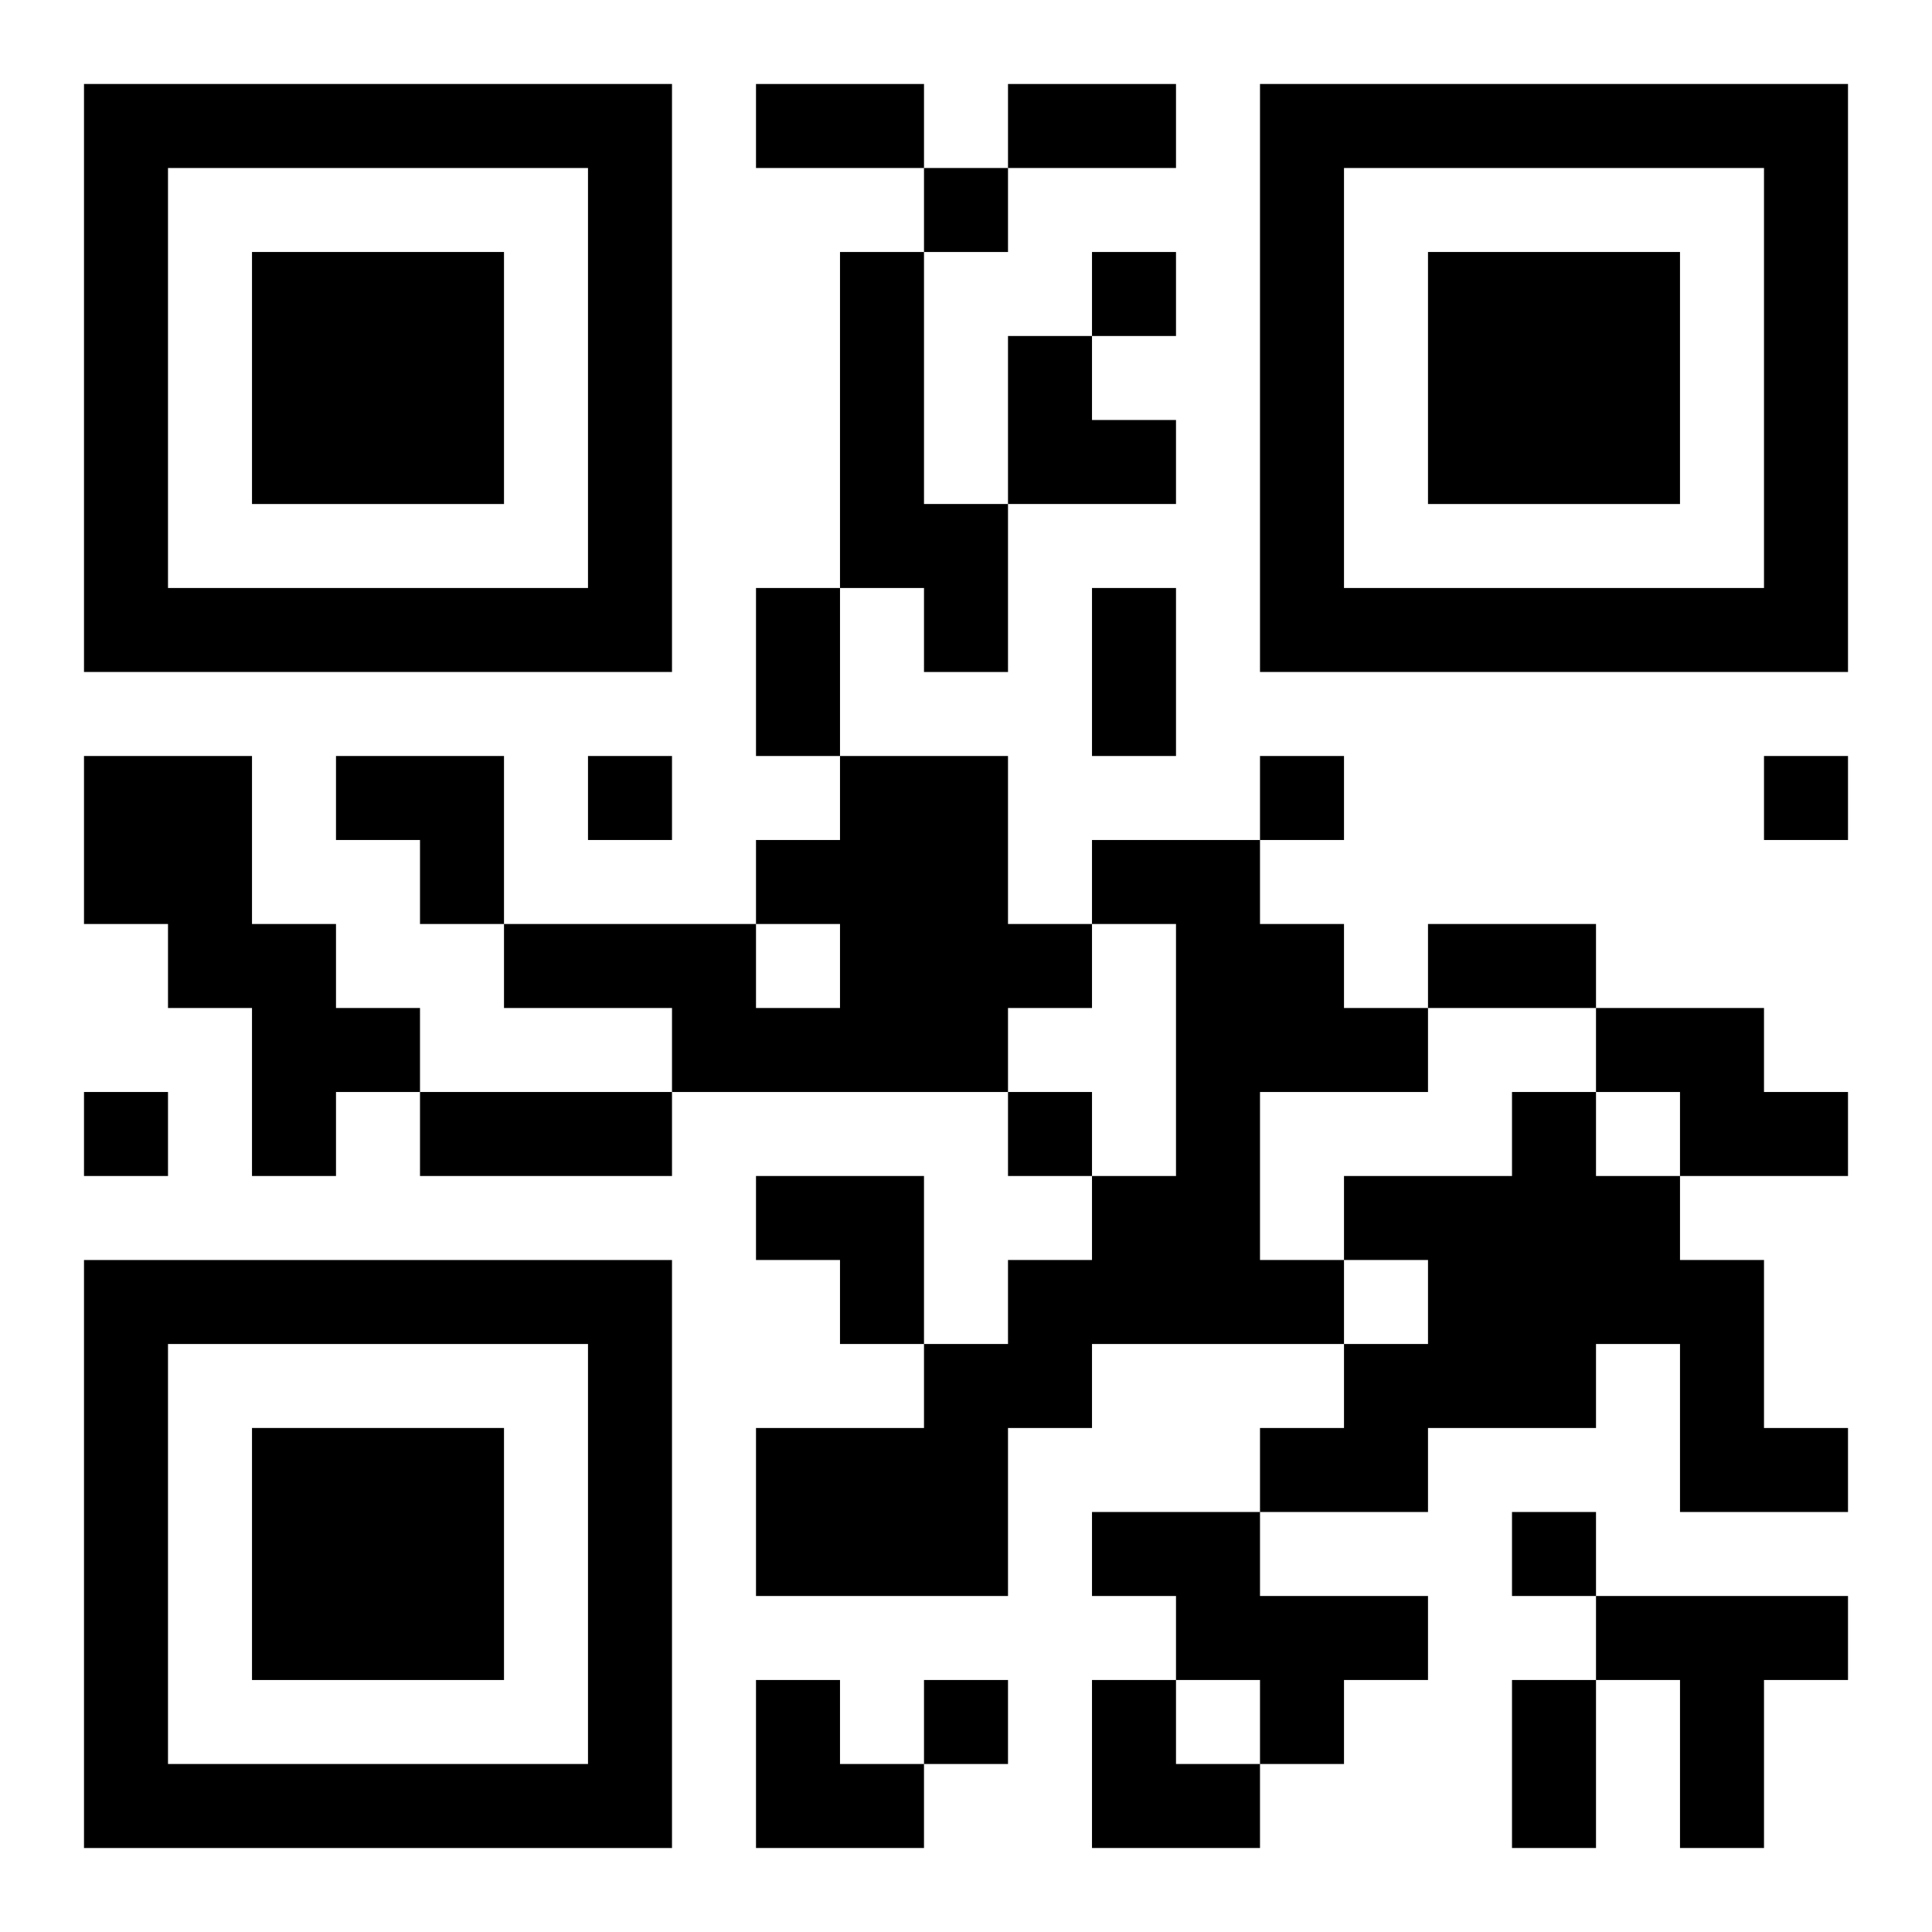
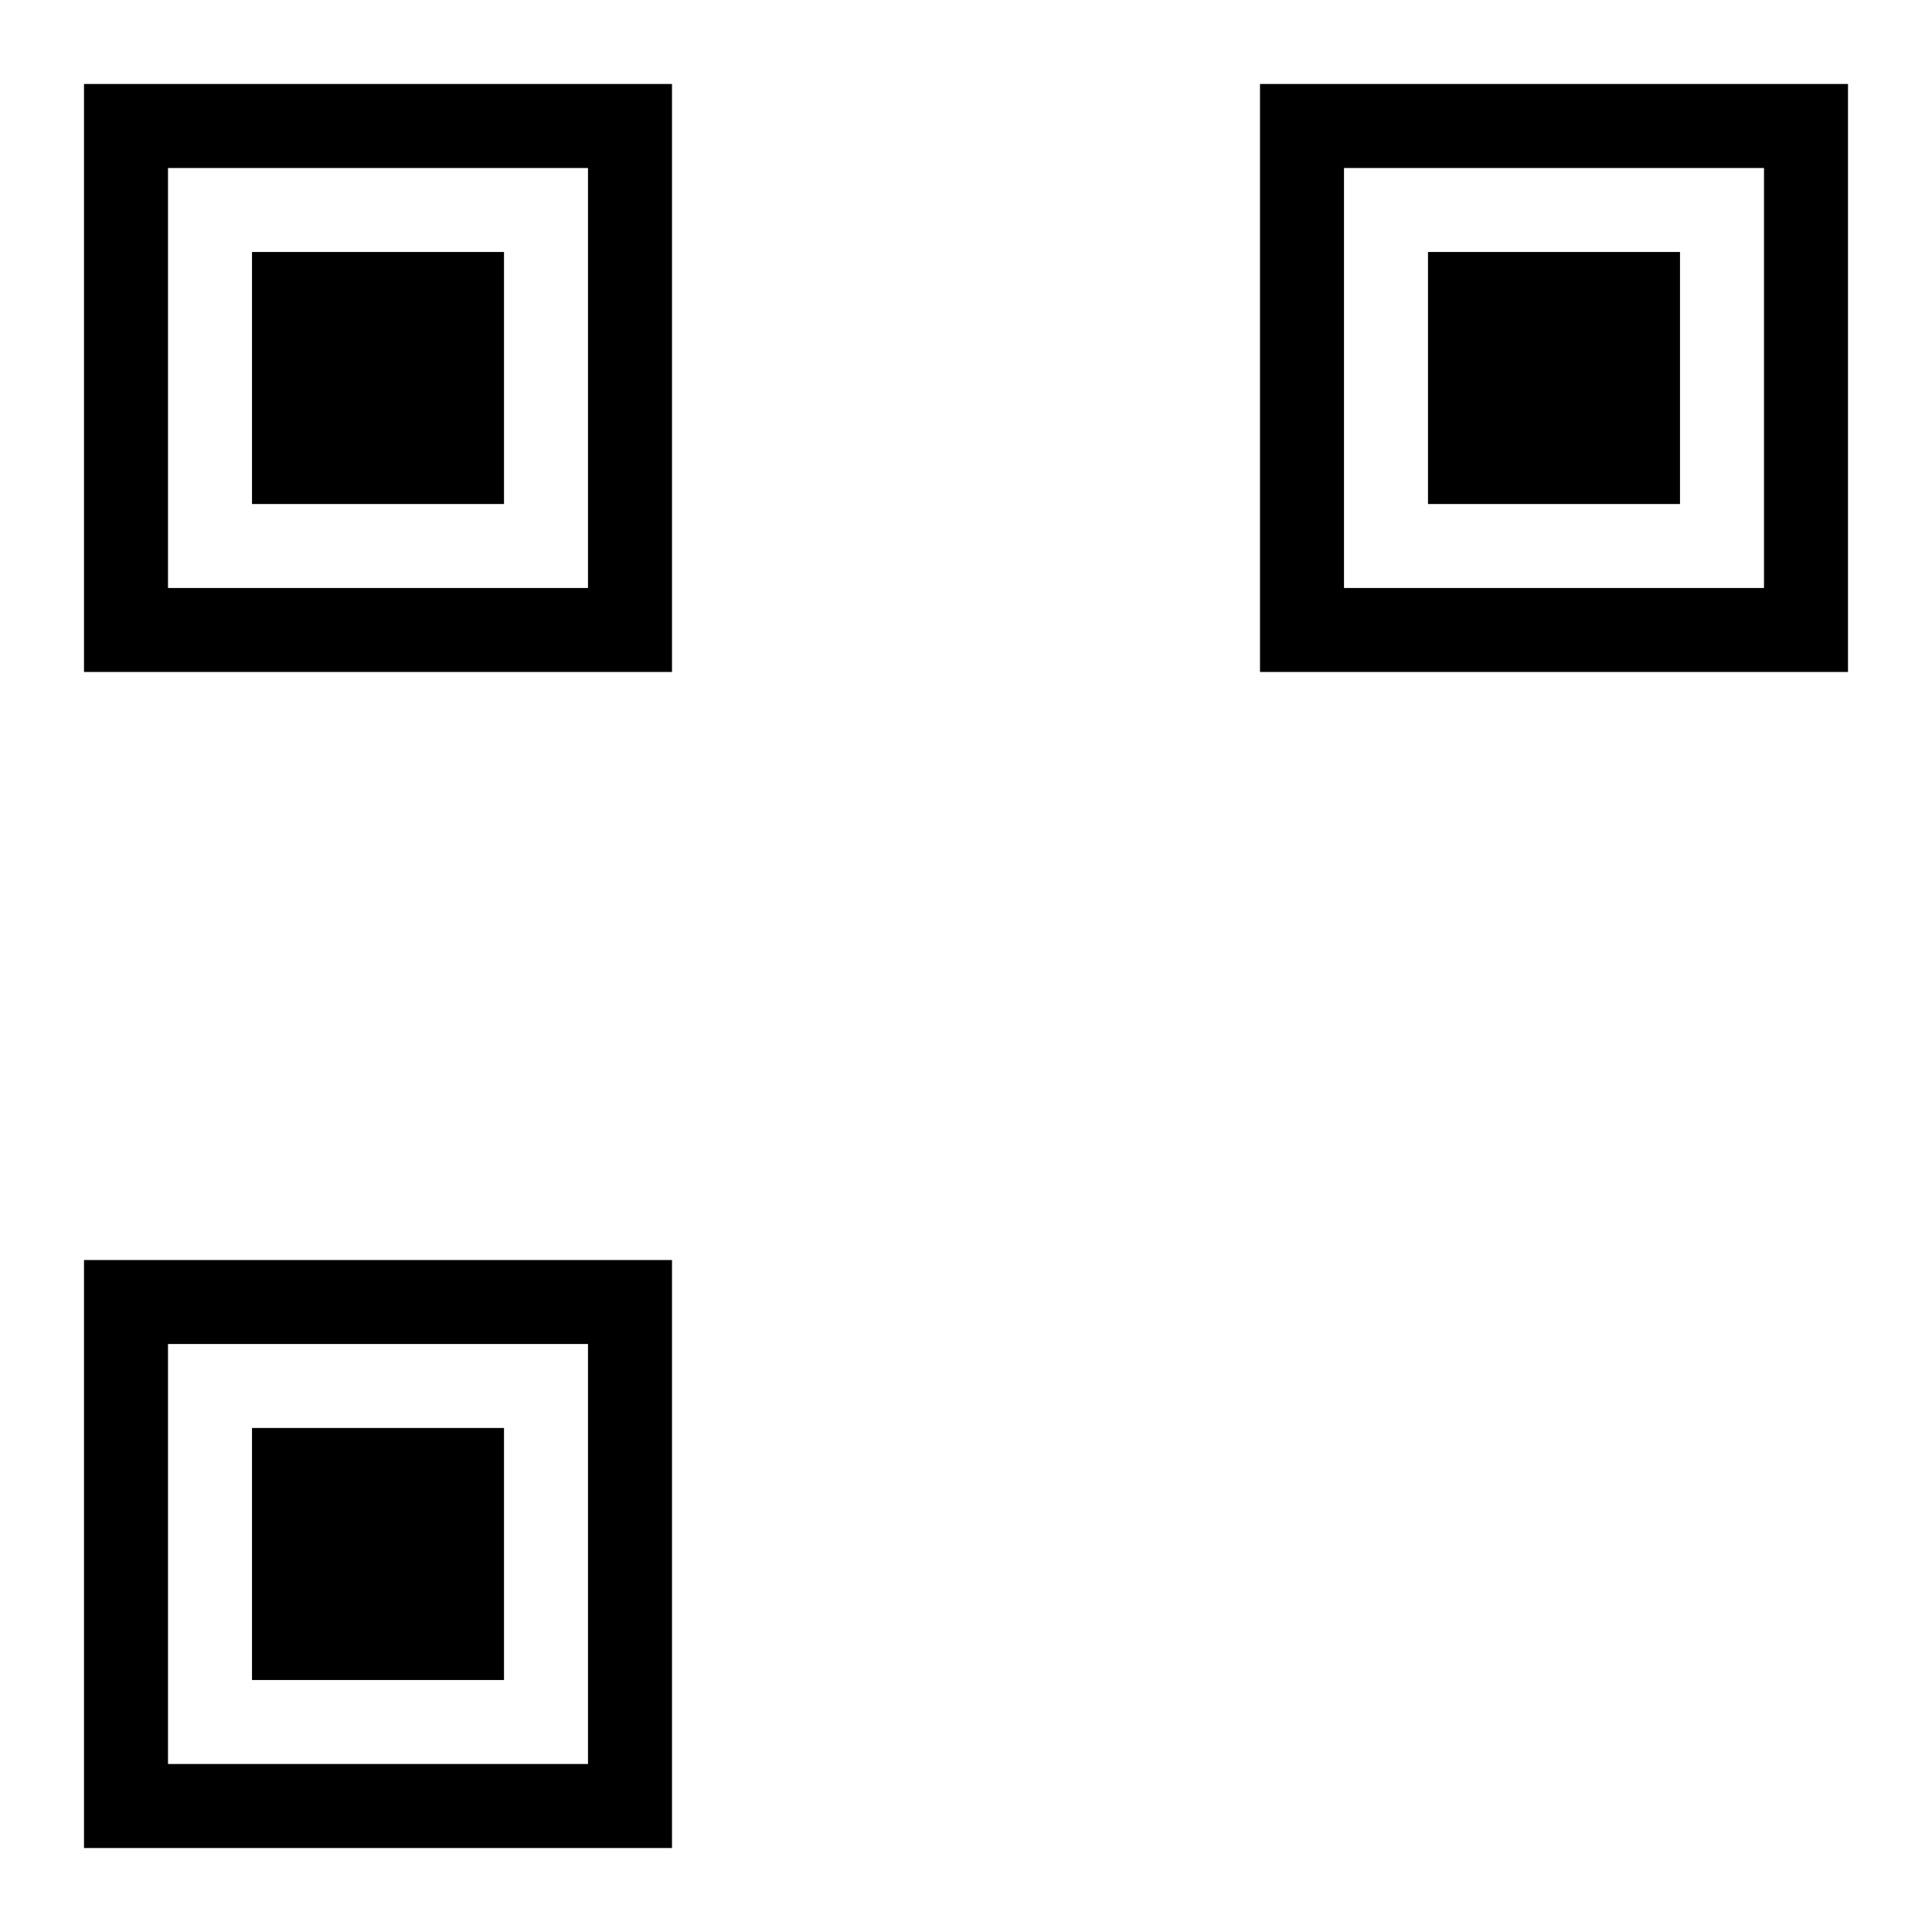
<svg xmlns="http://www.w3.org/2000/svg" xmlns:xlink="http://www.w3.org/1999/xlink" width="250" height="250" baseProfile="full" version="1.1" viewBox="-1 -1 23 23">
  <symbol id="a">
    <path d="m0 7v7h7v-7h-7zm1 1h5v5h-5v-5zm1 1v3h3v-3h-3z" />
  </symbol>
  <use y="-7" xlink:href="#a" />
  <use y="7" xlink:href="#a" />
  <use x="14" y="-7" xlink:href="#a" />
-   <path d="m9 2h1v3h1v2h-1v-1h-1v-4m-9 6h2v2h1v1h1v1h-1v1h-1v-2h-1v-1h-1v-2m9 0h2v2h1v1h-1v1h-4v-1h-2v-1h3v1h1v-1h-1v-1h1v-1m3 1h2v1h1v1h1v1h-2v2h1v1h-3v1h-1v2h-3v-2h2v-1h1v-1h1v-1h1v-3h-1v-1m6 2h2v1h1v1h-2v-1h-1v-1m-1 1h1v1h1v1h1v2h1v1h-2v-2h-1v1h-2v1h-2v-1h1v-1h1v-1h-1v-1h2v-1m-5 5h2v1h2v1h-1v1h-1v-1h-1v-1h-1v-1m6 1h3v1h-1v2h-1v-2h-1v-1m-8-17v1h1v-1h-1m2 1v1h1v-1h-1m-6 6v1h1v-1h-1m8 0v1h1v-1h-1m6 0v1h1v-1h-1m-20 4v1h1v-1h-1m11 0v1h1v-1h-1m6 5v1h1v-1h-1m-7 2v1h1v-1h-1m-2-19h2v1h-2v-1m3 0h2v1h-2v-1m-3 6h1v2h-1v-2m4 0h1v2h-1v-2m4 4h2v1h-2v-1m-12 2h3v1h-3v-1m13 7h1v2h-1v-2m-6-16h1v1h1v1h-2zm-8 5h2v2h-1v-1h-1zm5 5h2v2h-1v-1h-1zm0 6h1v1h1v1h-2zm4 0h1v1h1v1h-2z" />
</svg>